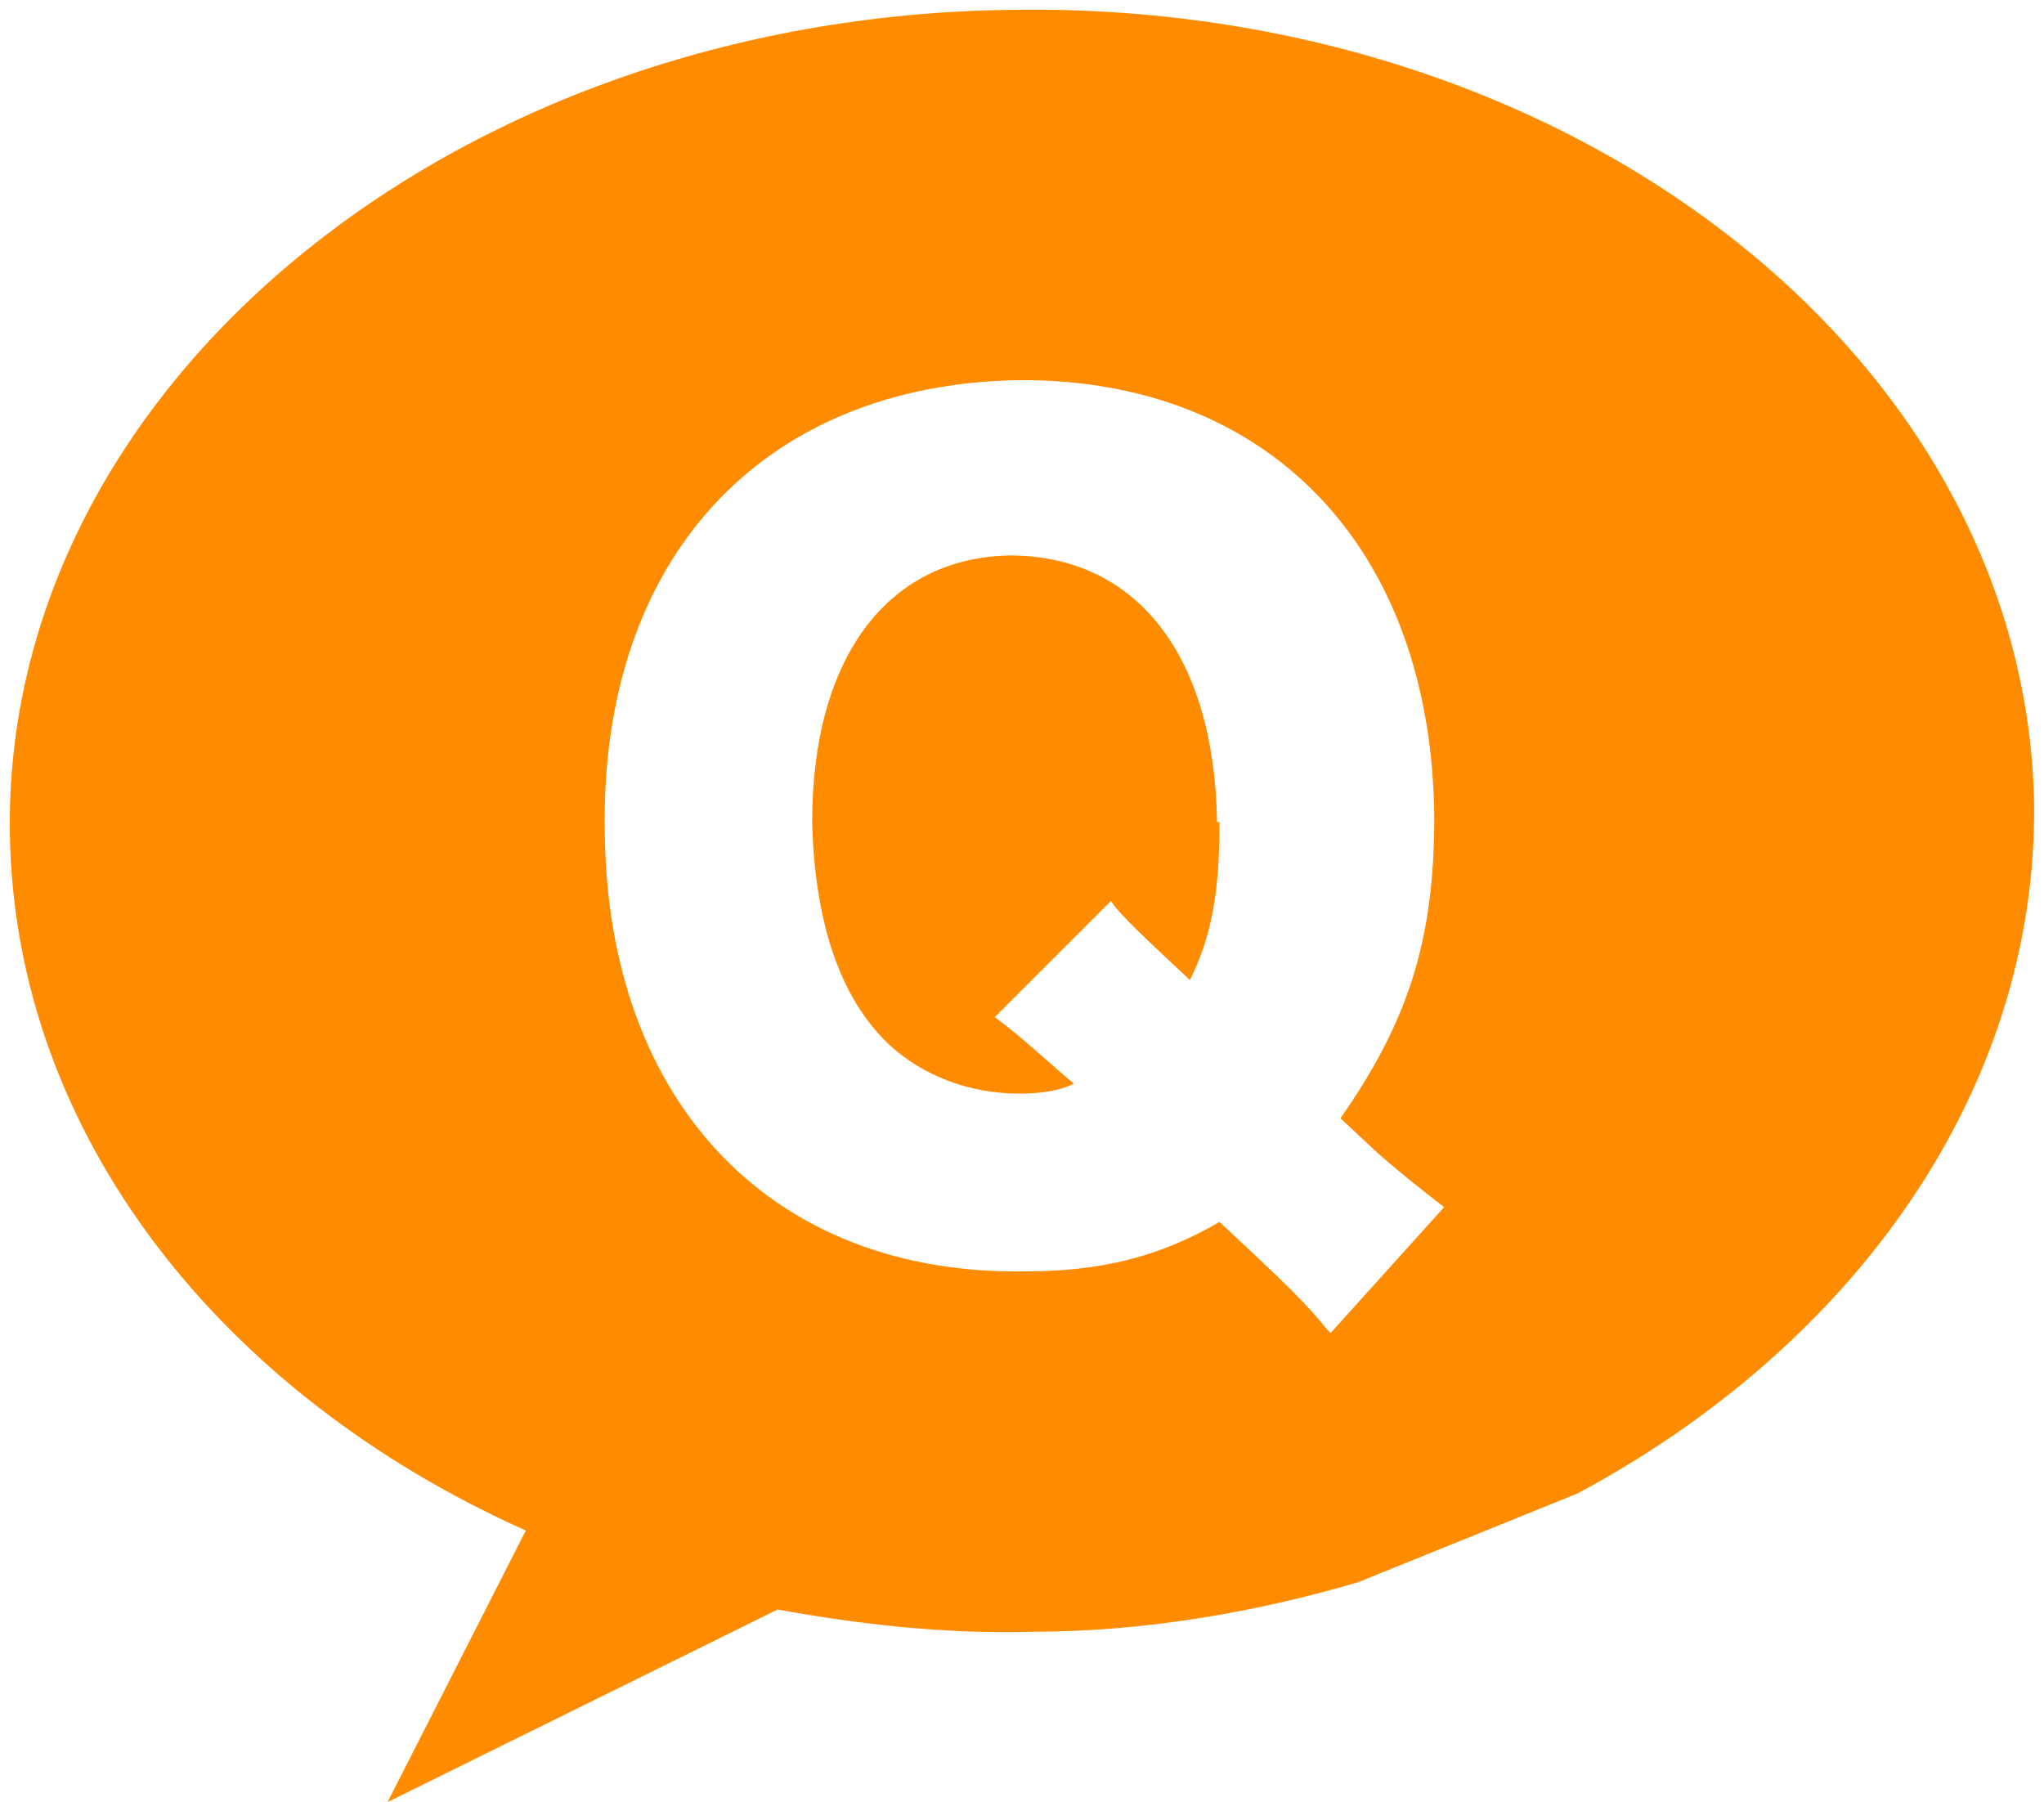
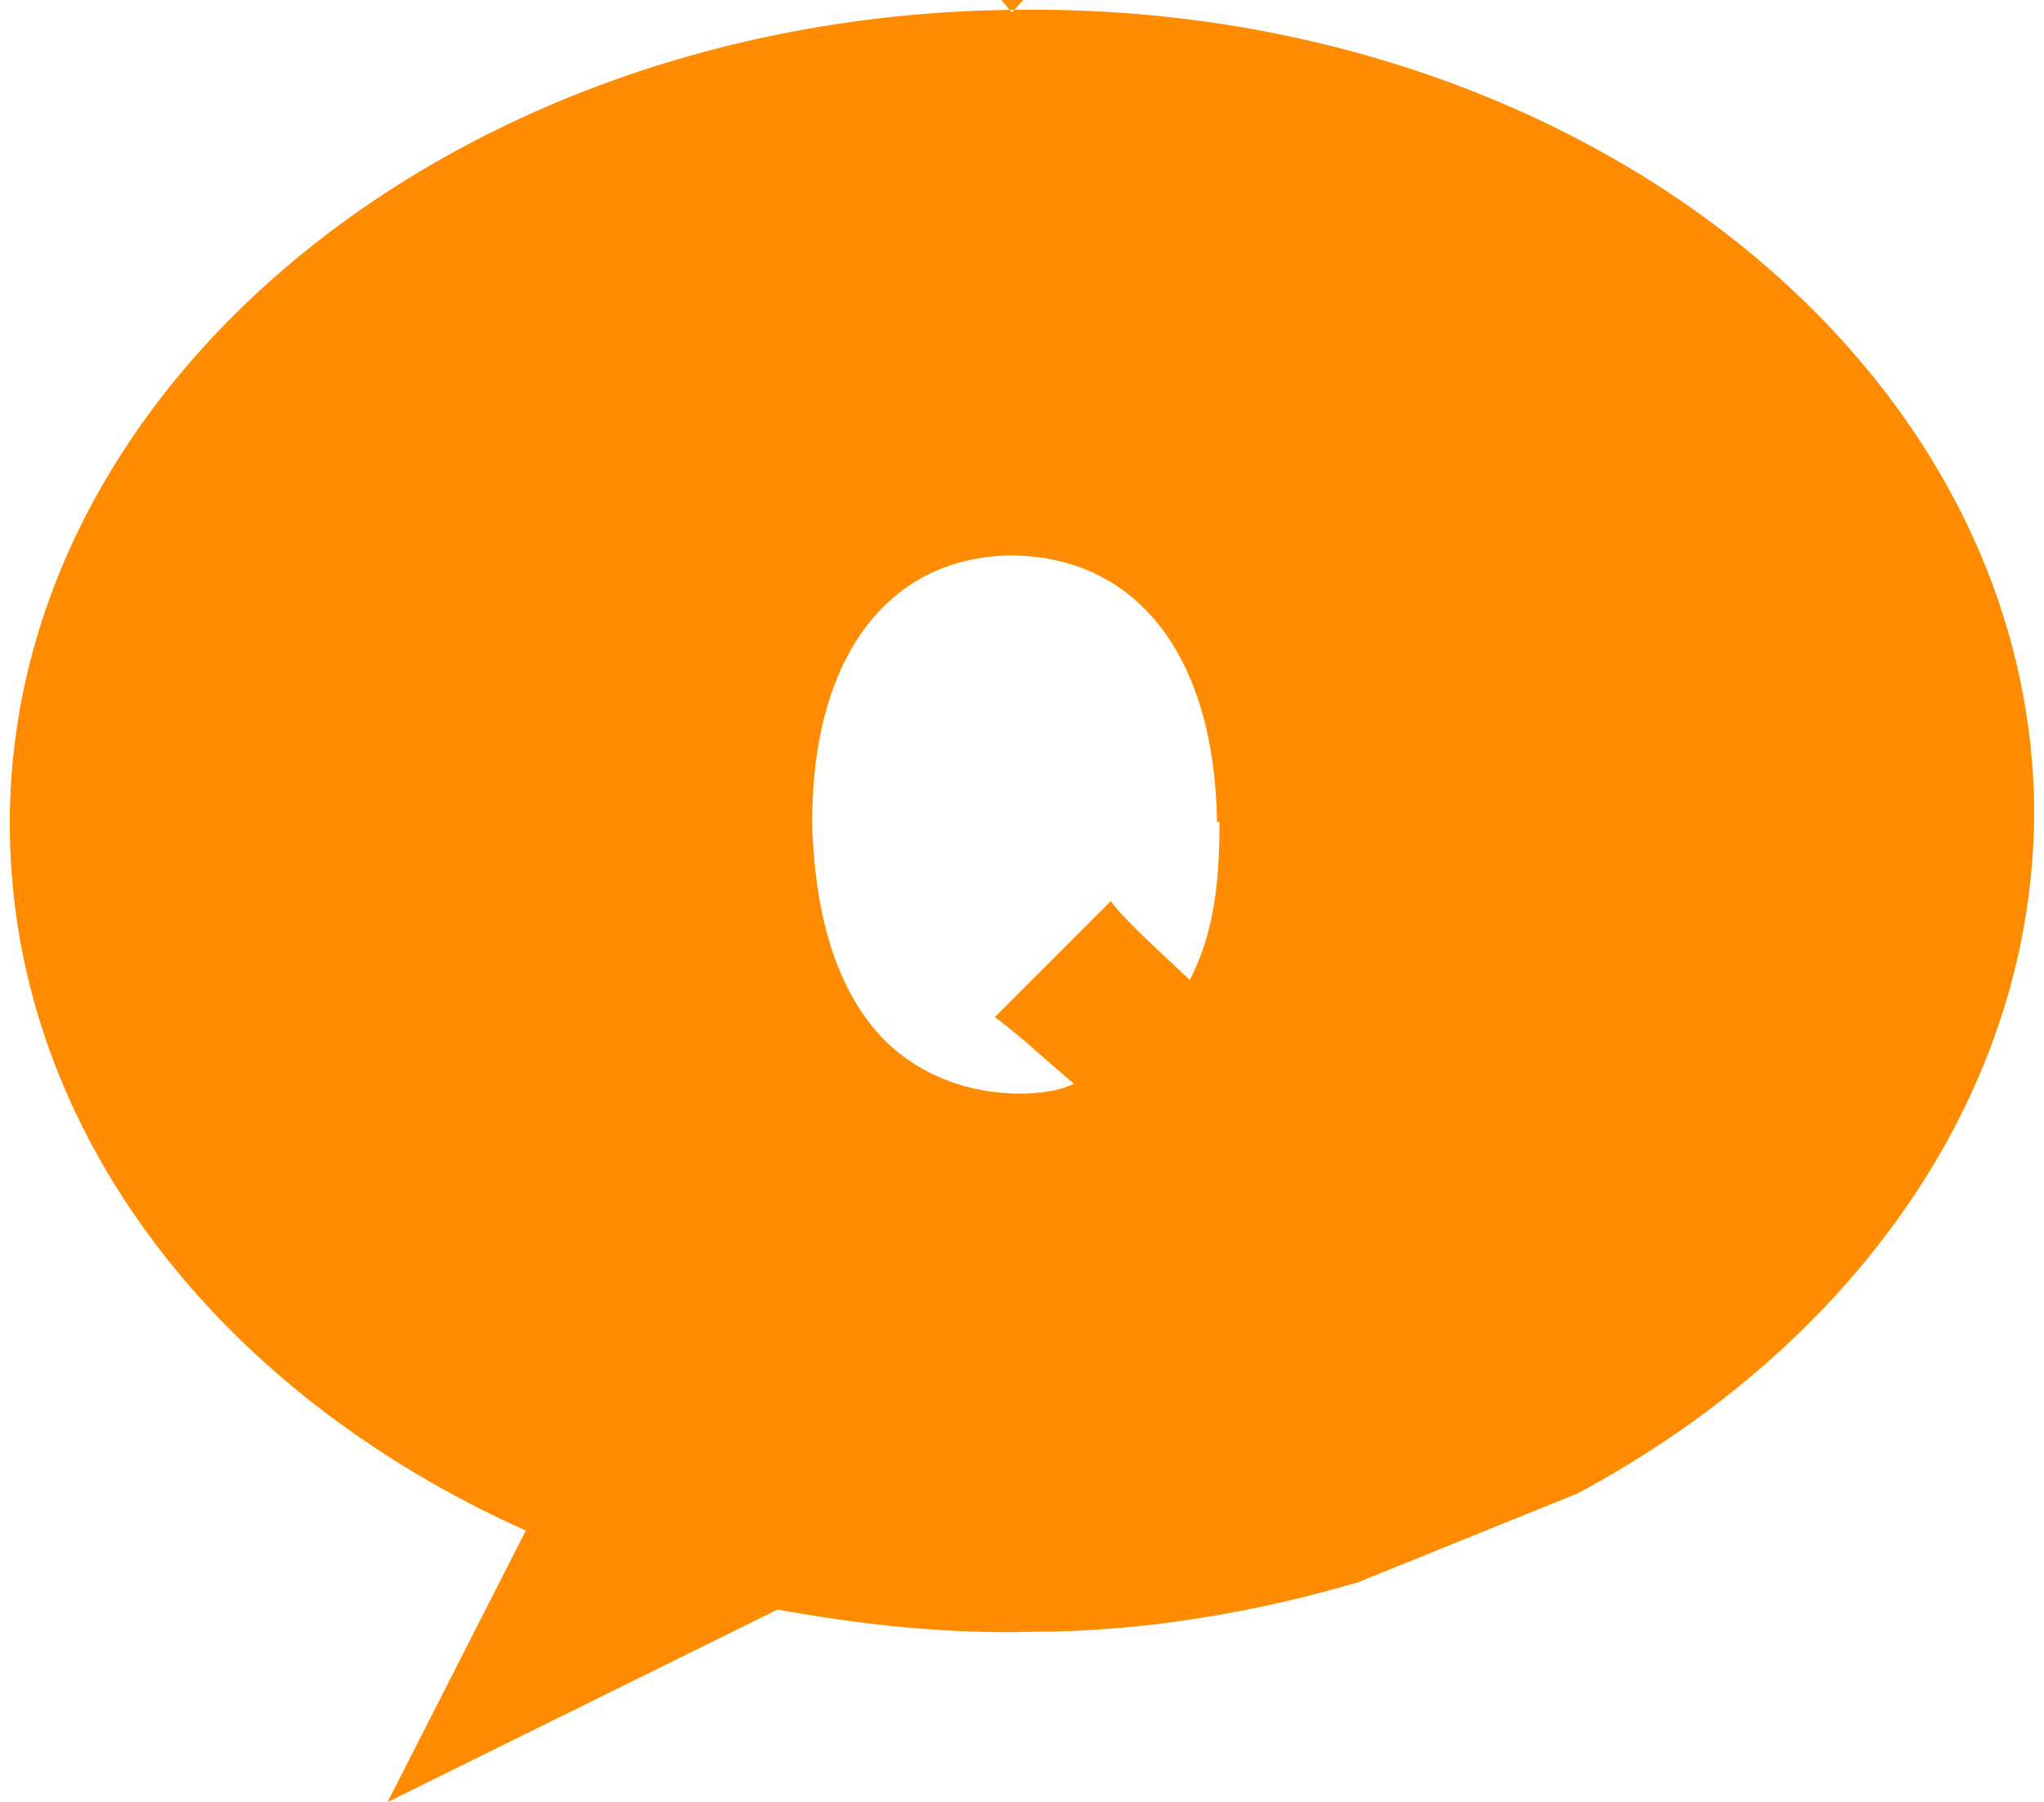
<svg xmlns="http://www.w3.org/2000/svg" id="_レイヤー_1" data-name="レイヤー_1" width="82.8" height="73" version="1.1" viewBox="0 0 82.8 73">
  <defs>
    <style>
      .st0 {
        fill: #ff8c00;
      }
    </style>
  </defs>
-   <path class="st0" d="M40.9.4C18.3.7.1,15.7.4,33.8c.2,12.2,8.6,22.7,20.9,28.2l-5.6,11,15.8-7.8c3.3.6,6.8,1,10.3.9,4.6,0,9.1-.8,13.2-2l8.9-3.6c11.2-6,18.6-16.3,18.5-27.9C82.1,14.5,63.6,0,40.9.4ZM53.8,53.9c-.9-1.1-1.5-1.7-4.4-4.4-2.4,1.4-4.8,2-7.8,2-10.3.2-17-6.8-17.1-17.8-.2-11,6.3-18.1,16.7-18.3,10.1-.1,16.8,6.7,16.9,17.7,0,4.9-1,8.2-3.8,12.2l1.5,1.4c.9.8,1.8,1.5,2.7,2.2l-4.6,5.1h0ZM49.4,33.3c0,2.8-.3,4.6-1.2,6.4-1.7-1.6-2.8-2.6-3.2-3.2l-4.7,4.7c1.2.9,1.9,1.6,3.2,2.7-.6.3-1.4.4-2.2.4-2,0-3.9-.7-5.3-2-2-1.9-3-5-3.1-9,0-6.6,3-10.7,8-10.8,5.1,0,8.3,4,8.4,10.8h0Z" />
+   <path class="st0" d="M40.9.4C18.3.7.1,15.7.4,33.8c.2,12.2,8.6,22.7,20.9,28.2l-5.6,11,15.8-7.8c3.3.6,6.8,1,10.3.9,4.6,0,9.1-.8,13.2-2l8.9-3.6c11.2-6,18.6-16.3,18.5-27.9C82.1,14.5,63.6,0,40.9.4Zc-.9-1.1-1.5-1.7-4.4-4.4-2.4,1.4-4.8,2-7.8,2-10.3.2-17-6.8-17.1-17.8-.2-11,6.3-18.1,16.7-18.3,10.1-.1,16.8,6.7,16.9,17.7,0,4.9-1,8.2-3.8,12.2l1.5,1.4c.9.8,1.8,1.5,2.7,2.2l-4.6,5.1h0ZM49.4,33.3c0,2.8-.3,4.6-1.2,6.4-1.7-1.6-2.8-2.6-3.2-3.2l-4.7,4.7c1.2.9,1.9,1.6,3.2,2.7-.6.3-1.4.4-2.2.4-2,0-3.9-.7-5.3-2-2-1.9-3-5-3.1-9,0-6.6,3-10.7,8-10.8,5.1,0,8.3,4,8.4,10.8h0Z" />
</svg>